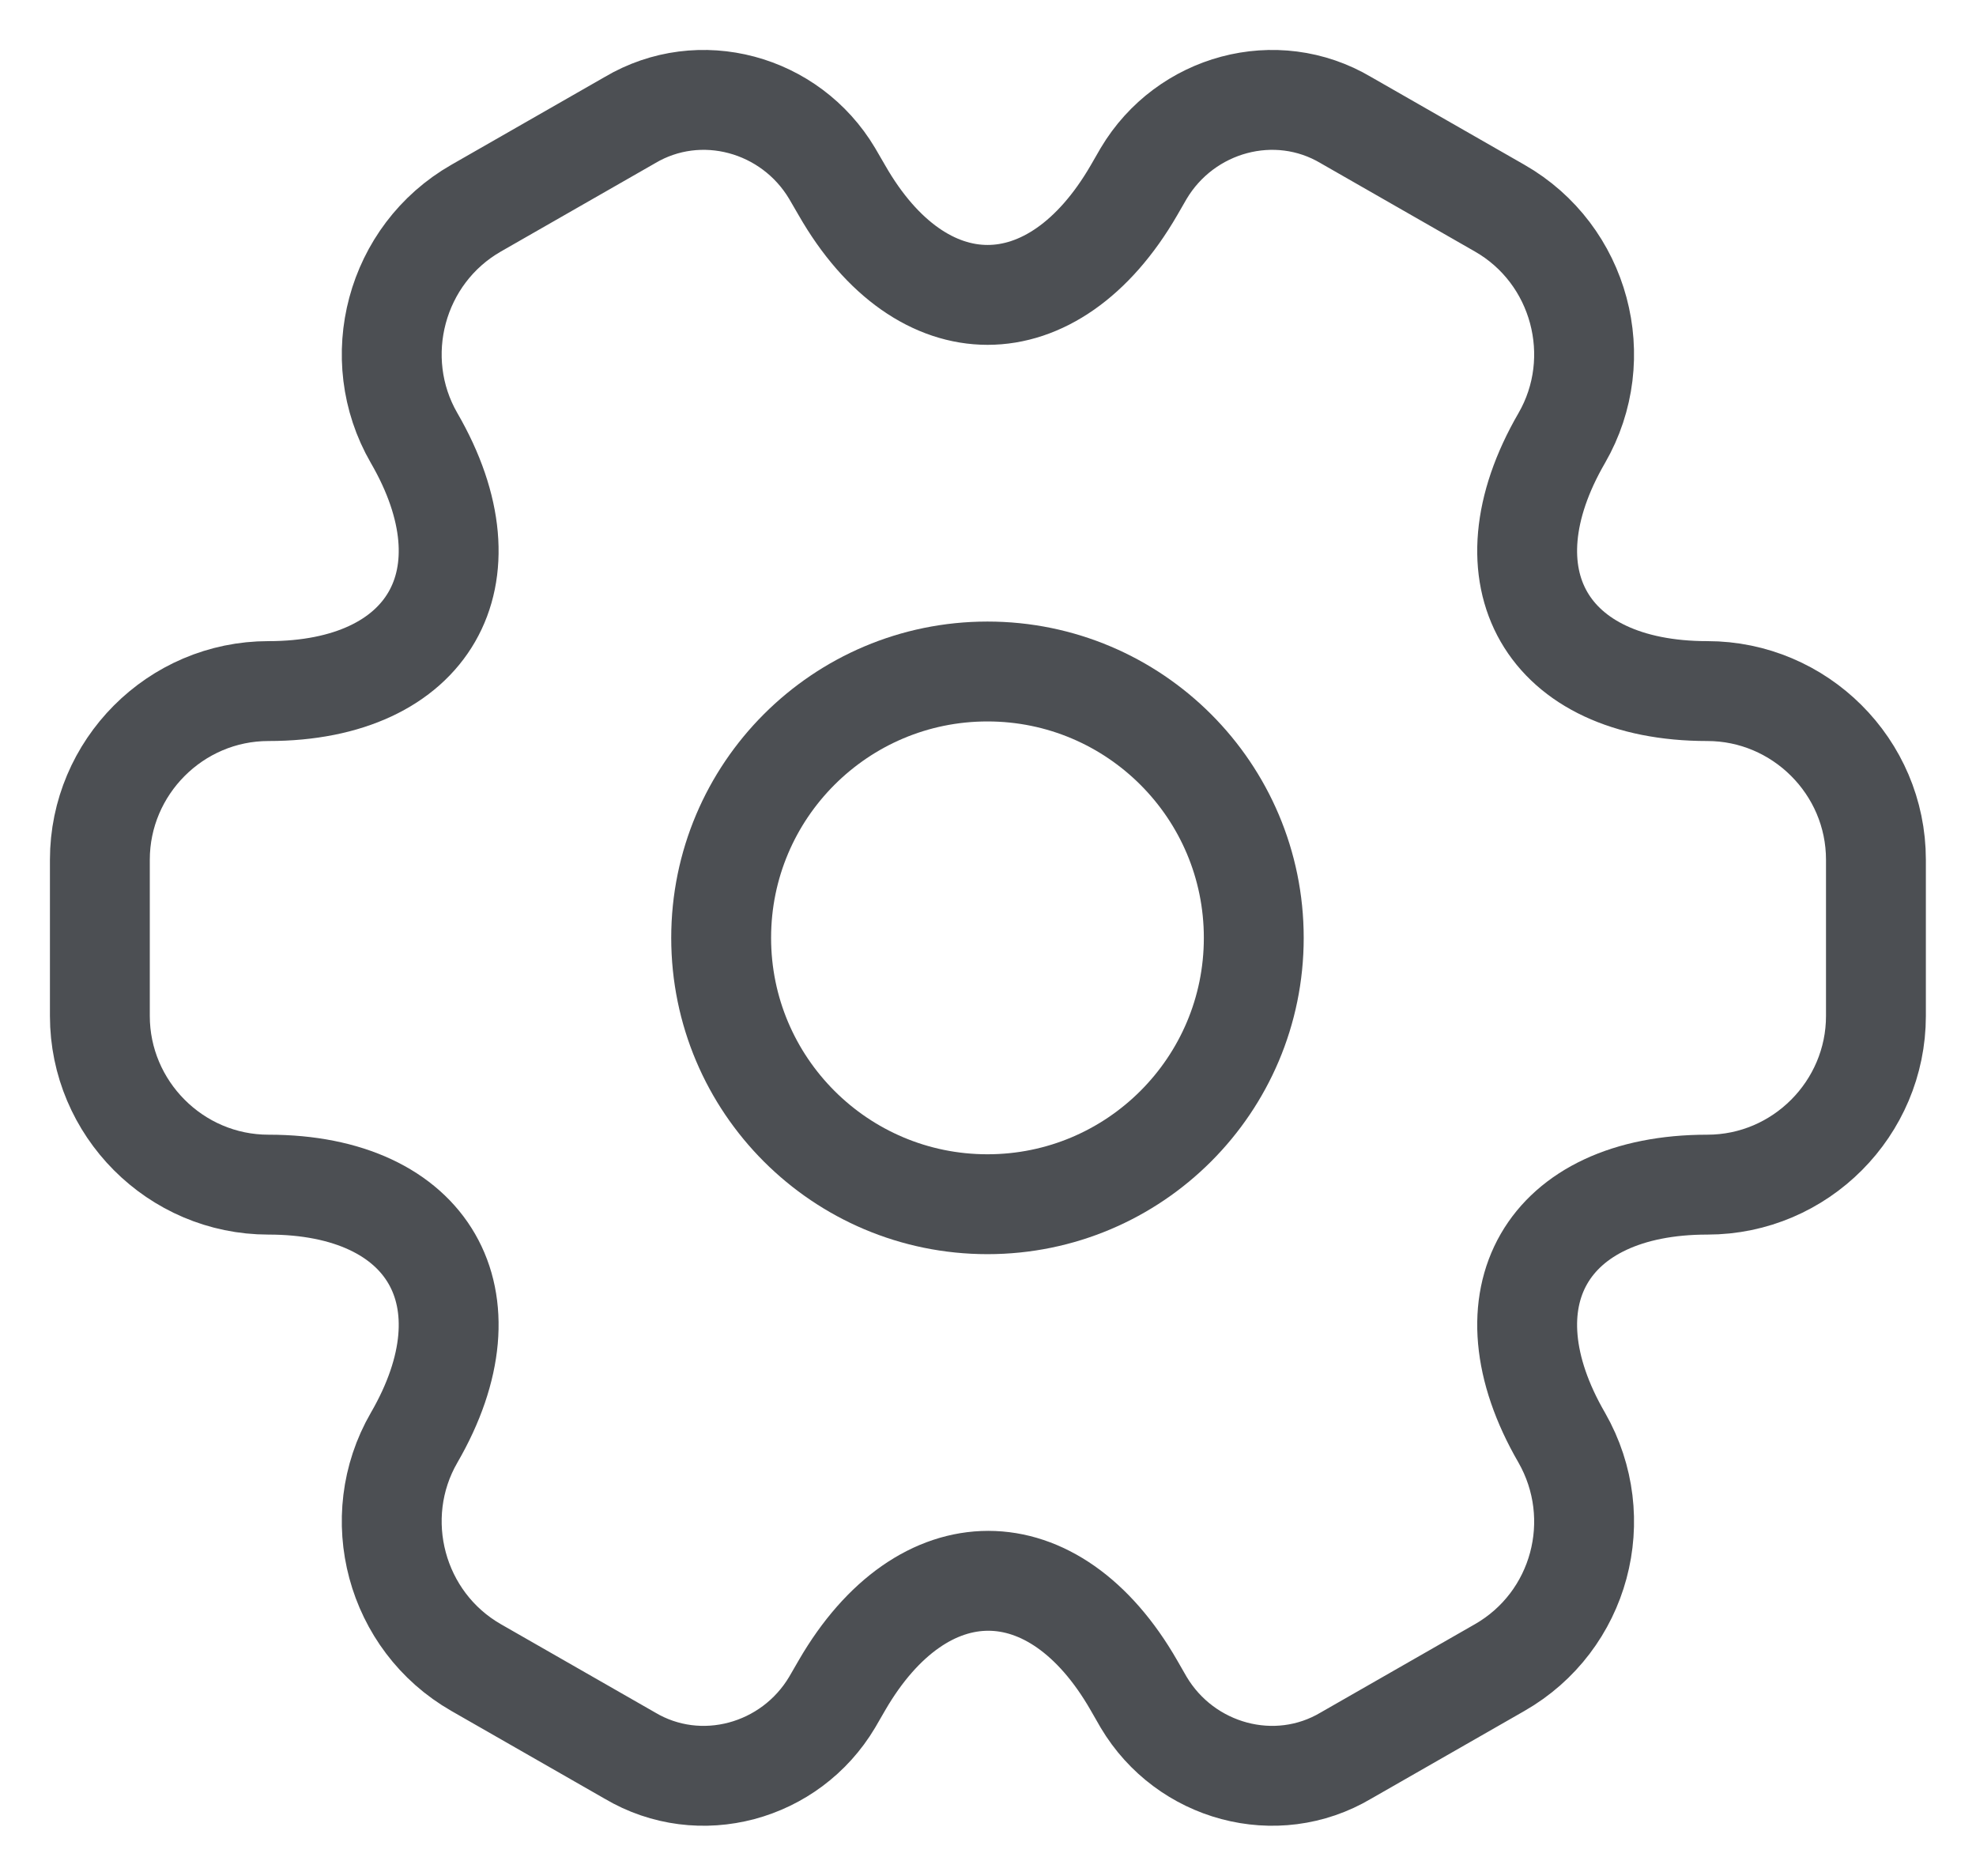
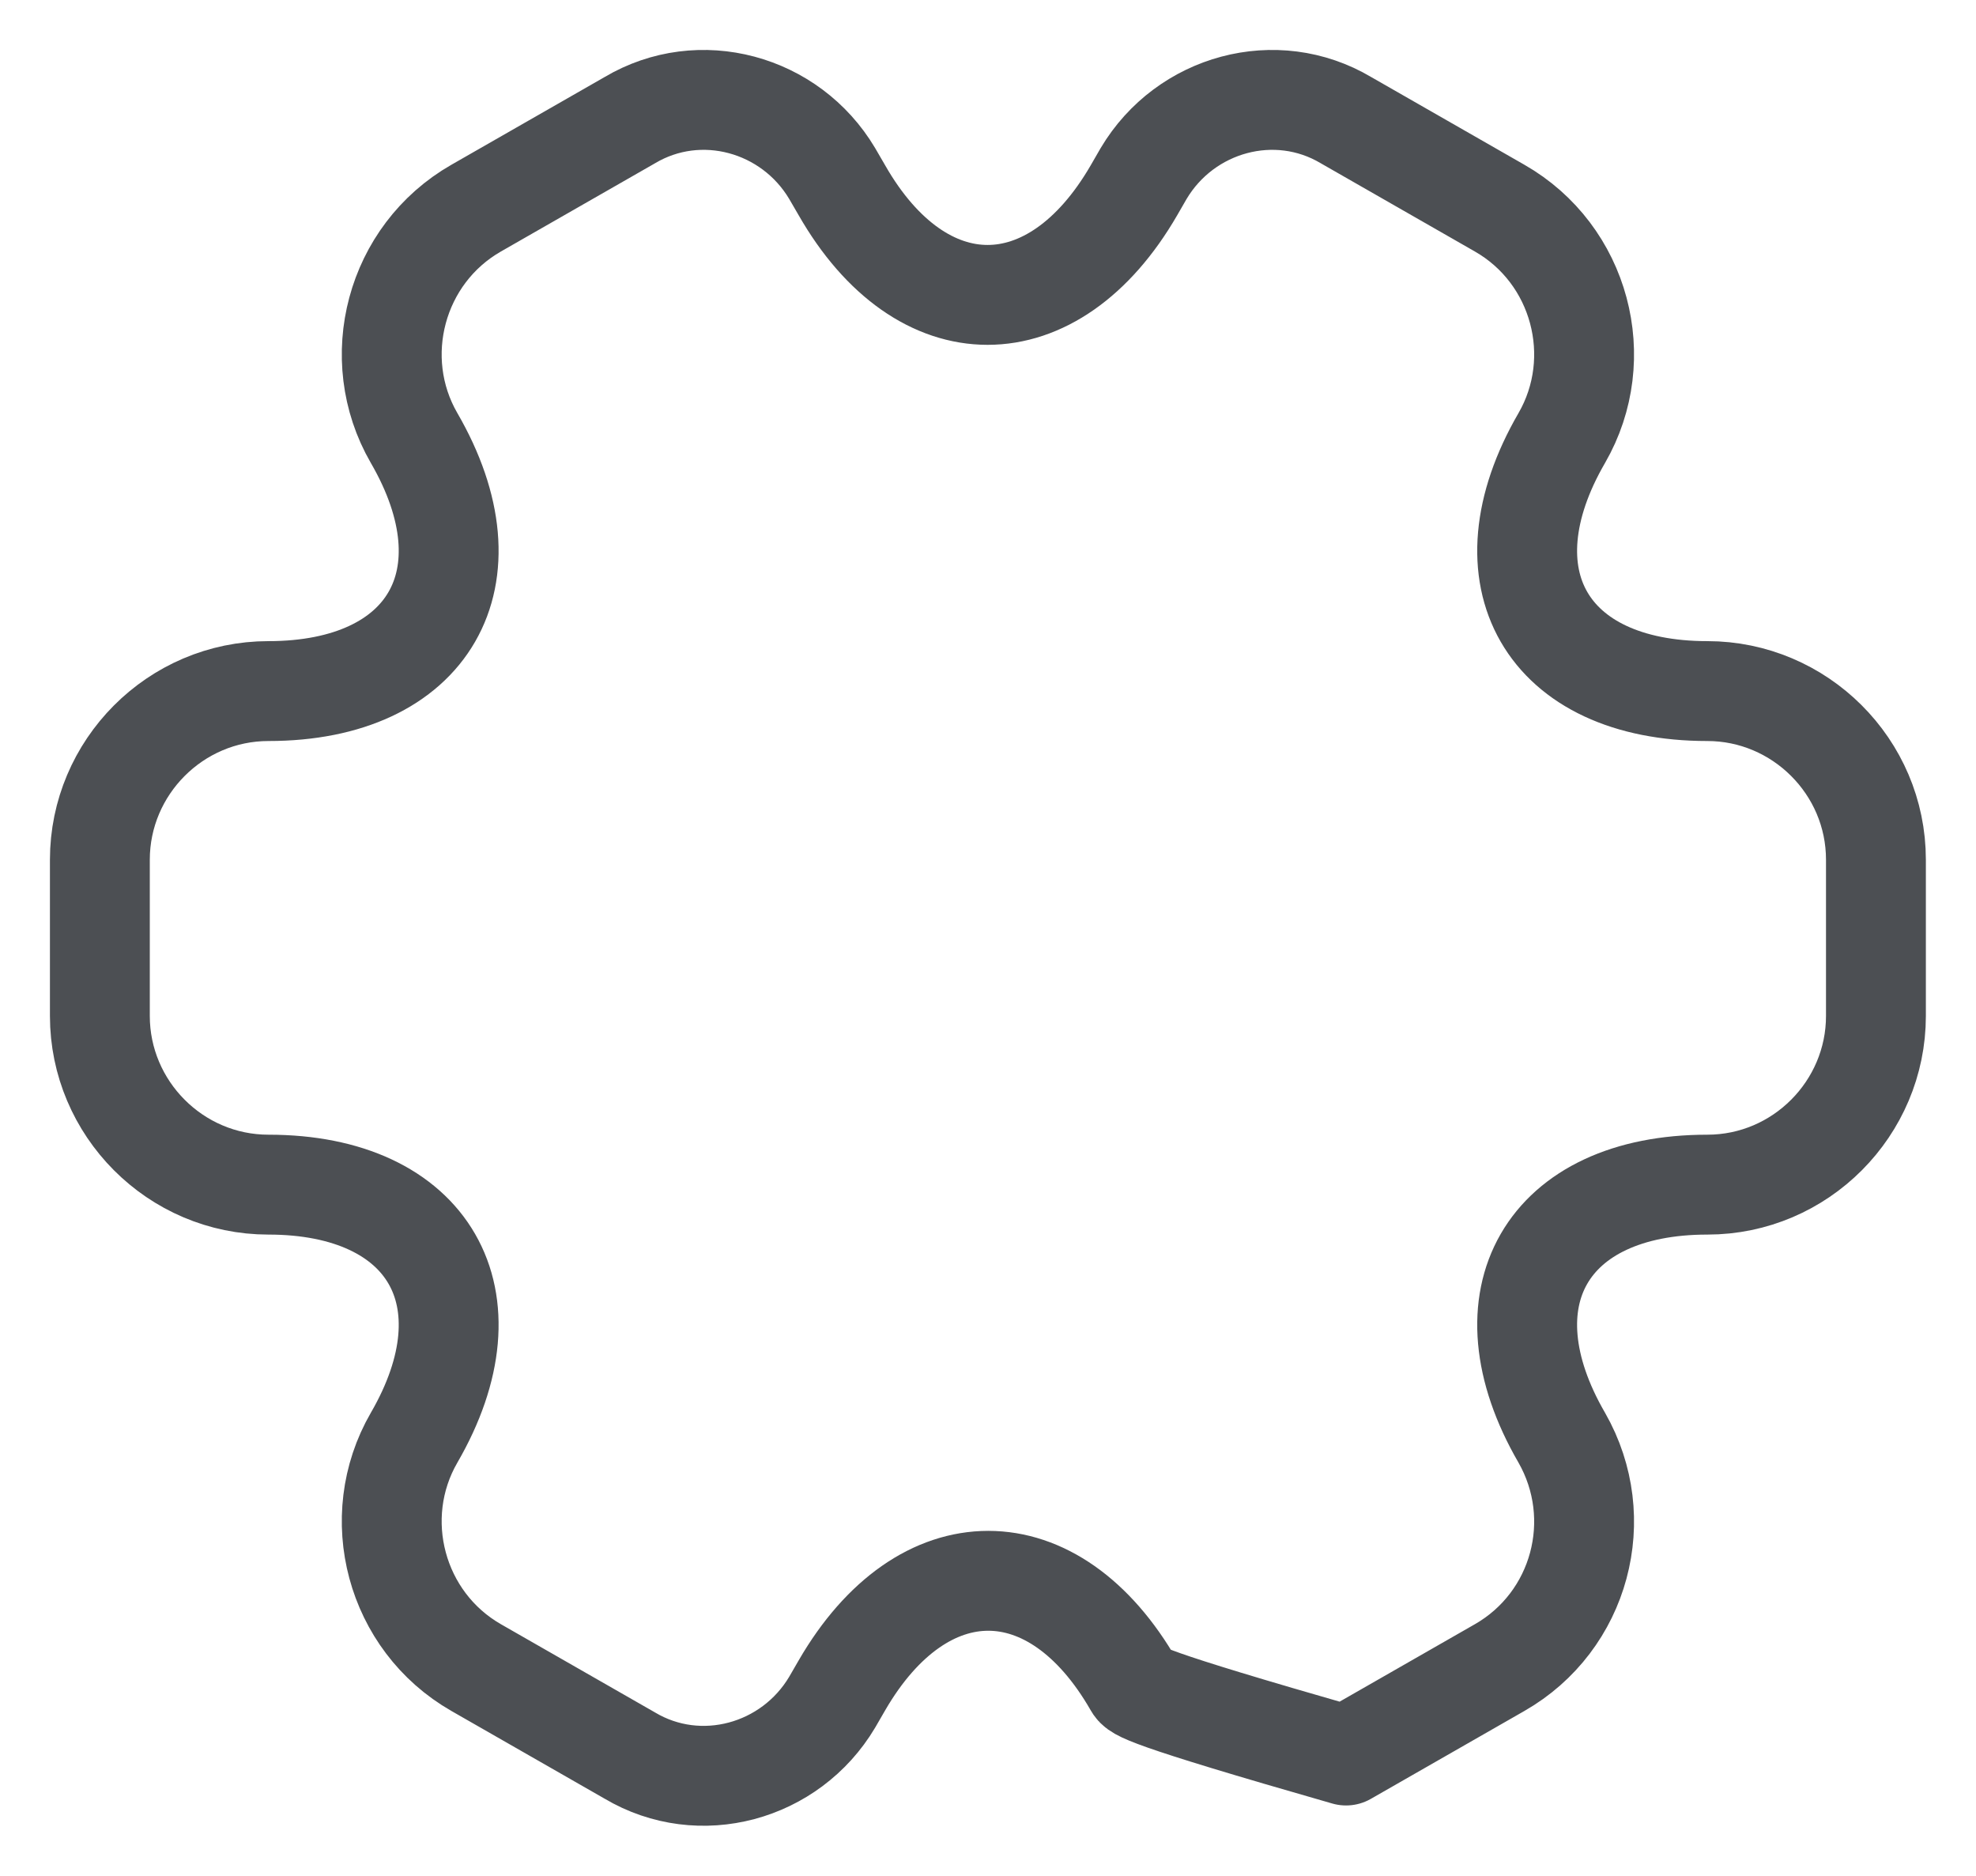
<svg xmlns="http://www.w3.org/2000/svg" viewBox="0 0 29.68 28.17" data-guides="{&quot;vertical&quot;:[],&quot;horizontal&quot;:[]}">
  <defs />
-   <path fill="none" stroke="#4C4F53" fill-opacity="1" stroke-width="1.5" stroke-opacity="1" stroke-linecap="round" stroke-linejoin="round" stroke-miterlimit="10" id="tSvga7c2ee7458" title="Path 3" d="M14.832 18.084C17.041 18.084 18.832 16.293 18.832 14.084C18.832 11.875 17.041 10.084 14.832 10.084C12.623 10.084 10.832 11.875 10.832 14.084C10.832 16.293 12.623 18.084 14.832 18.084Z" />
-   <path fill="none" stroke="#4C4F53" fill-opacity="1" stroke-width="1.5" stroke-opacity="1" stroke-linecap="round" stroke-linejoin="round" stroke-miterlimit="10" id="tSvg322c63cbdf" title="Path 4" d="M1.5 15.257C1.5 14.475 1.5 13.693 1.5 12.911C1.5 11.524 2.633 10.378 4.033 10.378C6.446 10.378 7.433 8.671 6.22 6.578C5.526 5.378 5.94 3.818 7.153 3.125C7.922 2.685 8.69 2.245 9.459 1.805C10.512 1.179 11.872 1.552 12.499 2.605C12.548 2.69 12.597 2.774 12.646 2.858C13.845 4.952 15.819 4.952 17.032 2.858C17.081 2.774 17.13 2.69 17.178 2.605C17.805 1.552 19.165 1.179 20.218 1.805C20.987 2.245 21.756 2.685 22.524 3.125C23.738 3.818 24.151 5.378 23.458 6.578C22.244 8.671 23.231 10.378 25.644 10.378C27.031 10.378 28.177 11.511 28.177 12.911C28.177 13.693 28.177 14.475 28.177 15.257C28.177 16.644 27.044 17.79 25.644 17.79C23.231 17.79 22.244 19.497 23.458 21.59C24.151 22.803 23.738 24.349 22.524 25.043C21.756 25.483 20.987 25.923 20.218 26.363C19.165 26.989 17.805 26.616 17.178 25.563C17.13 25.478 17.081 25.394 17.032 25.309C15.832 23.216 13.859 23.216 12.646 25.309C12.597 25.394 12.548 25.478 12.499 25.563C11.872 26.616 10.512 26.989 9.459 26.363C8.69 25.923 7.922 25.483 7.153 25.043C5.94 24.349 5.526 22.79 6.22 21.59C7.433 19.497 6.446 17.79 4.033 17.79C2.633 17.79 1.5 16.644 1.5 15.257Z" />
+   <path fill="none" stroke="#4C4F53" fill-opacity="1" stroke-width="1.5" stroke-opacity="1" stroke-linecap="round" stroke-linejoin="round" stroke-miterlimit="10" id="tSvg322c63cbdf" title="Path 4" d="M1.5 15.257C1.5 14.475 1.5 13.693 1.5 12.911C1.5 11.524 2.633 10.378 4.033 10.378C6.446 10.378 7.433 8.671 6.22 6.578C5.526 5.378 5.94 3.818 7.153 3.125C7.922 2.685 8.69 2.245 9.459 1.805C10.512 1.179 11.872 1.552 12.499 2.605C12.548 2.69 12.597 2.774 12.646 2.858C13.845 4.952 15.819 4.952 17.032 2.858C17.081 2.774 17.13 2.69 17.178 2.605C17.805 1.552 19.165 1.179 20.218 1.805C20.987 2.245 21.756 2.685 22.524 3.125C23.738 3.818 24.151 5.378 23.458 6.578C22.244 8.671 23.231 10.378 25.644 10.378C27.031 10.378 28.177 11.511 28.177 12.911C28.177 13.693 28.177 14.475 28.177 15.257C28.177 16.644 27.044 17.79 25.644 17.79C23.231 17.79 22.244 19.497 23.458 21.59C24.151 22.803 23.738 24.349 22.524 25.043C21.756 25.483 20.987 25.923 20.218 26.363C17.13 25.478 17.081 25.394 17.032 25.309C15.832 23.216 13.859 23.216 12.646 25.309C12.597 25.394 12.548 25.478 12.499 25.563C11.872 26.616 10.512 26.989 9.459 26.363C8.69 25.923 7.922 25.483 7.153 25.043C5.94 24.349 5.526 22.79 6.22 21.59C7.433 19.497 6.446 17.79 4.033 17.79C2.633 17.79 1.5 16.644 1.5 15.257Z" />
</svg>